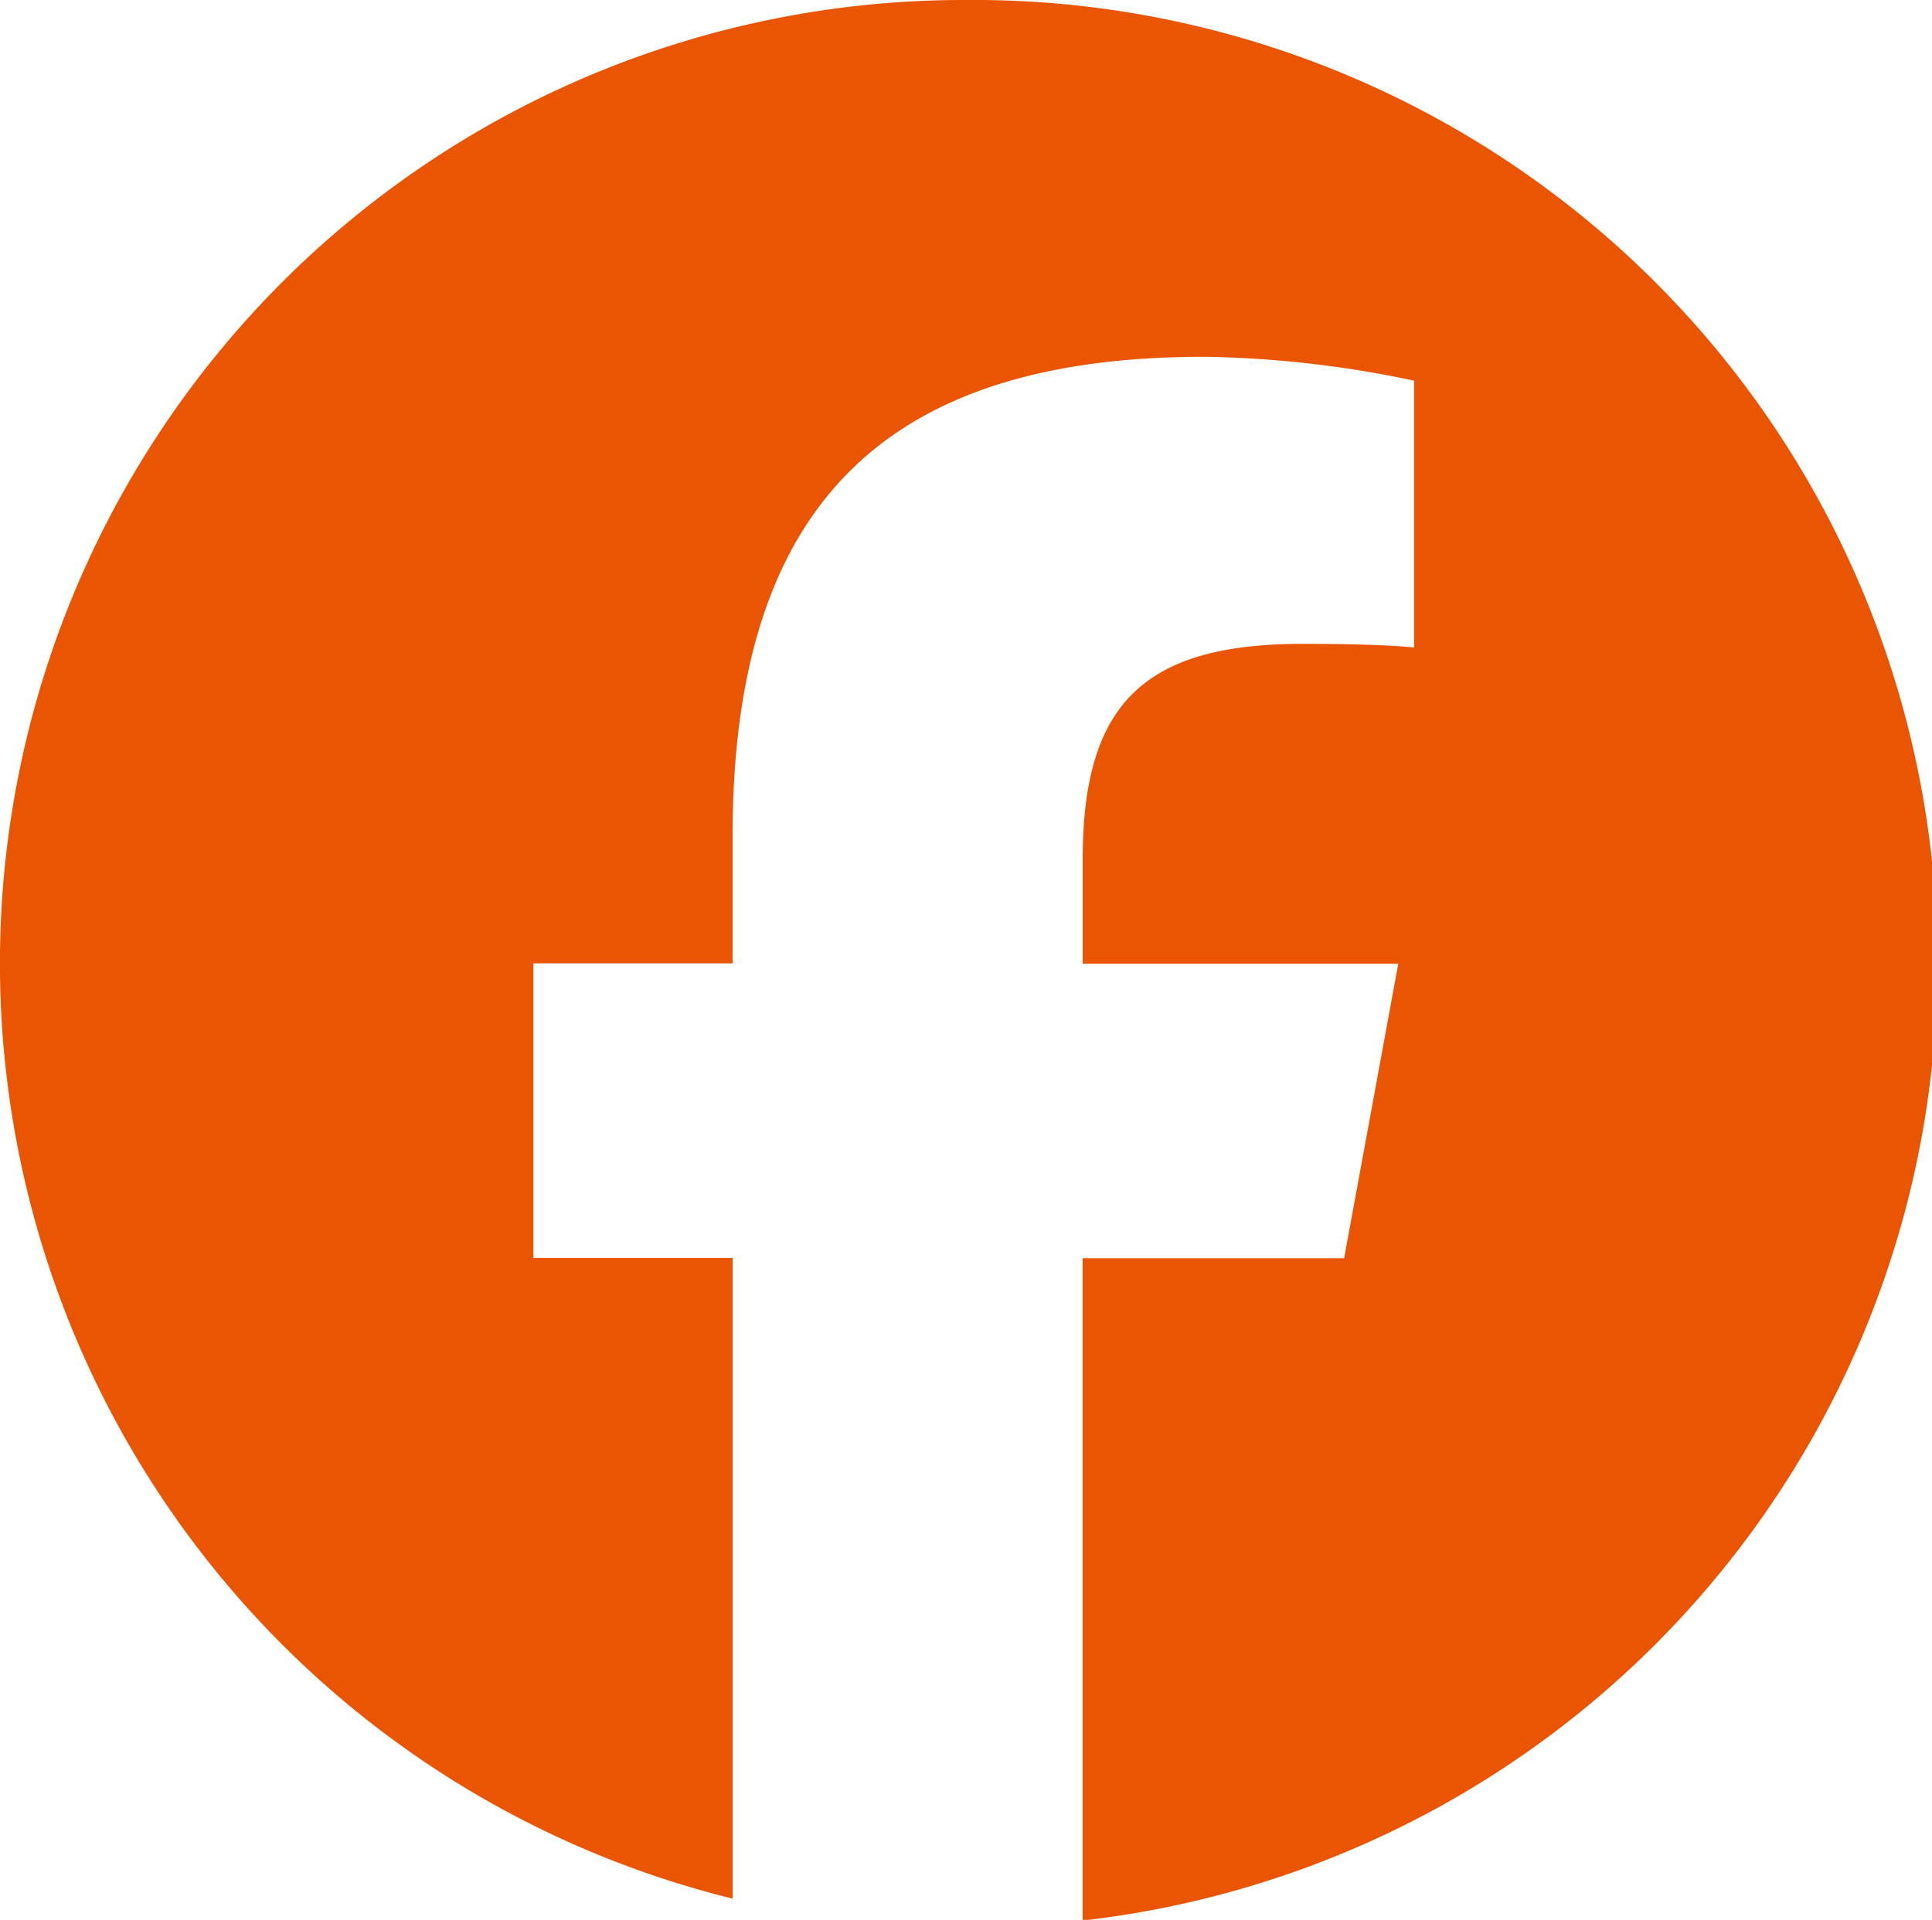
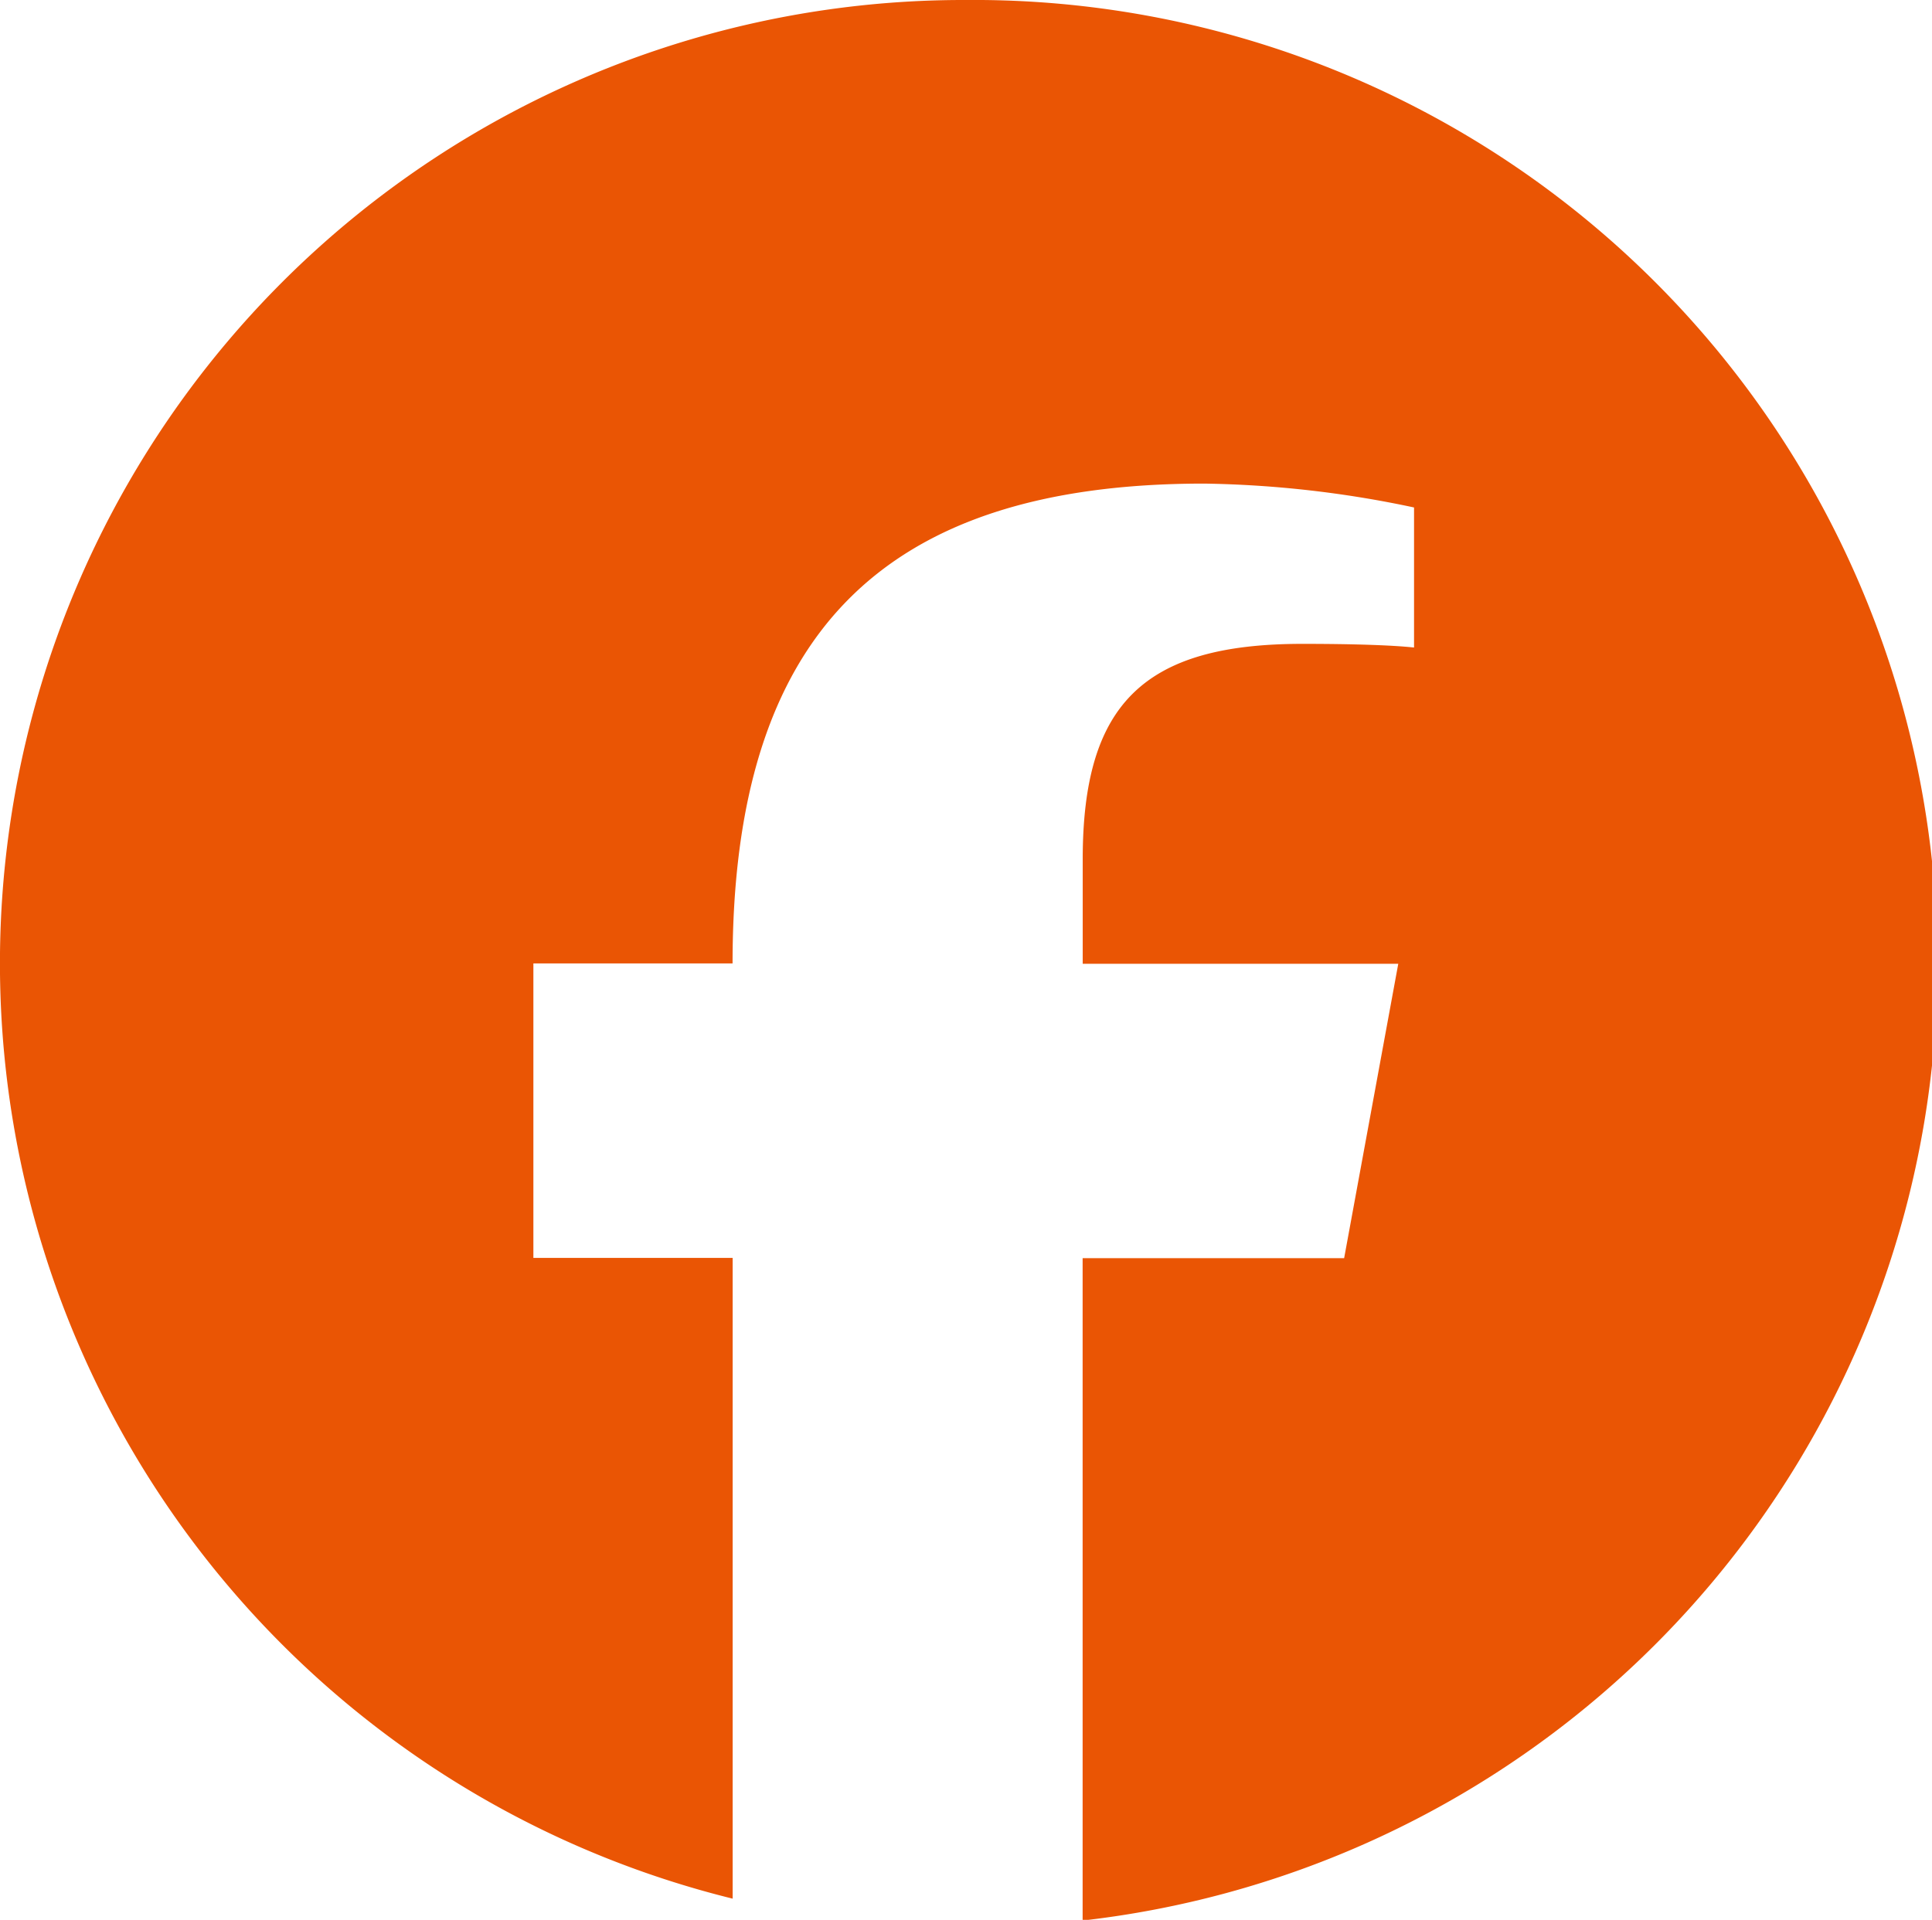
<svg xmlns="http://www.w3.org/2000/svg" width="22.164" height="22.029" viewBox="0 0 22.164 22.029">
-   <path id="パス_397" data-name="パス 397" d="M14.016,3a11.054,11.054,0,0,0-2.678,21.786V17.434H9.052V14.055h2.285V12.6c0-3.763,1.706-5.506,5.409-5.506a12.36,12.36,0,0,1,2.409.274V10.43c-.261-.028-.716-.042-1.281-.042-1.817,0-2.52.687-2.52,2.471v1.2h3.62l-.621,3.378h-3v7.6A11.054,11.054,0,0,0,14.014,3Z" transform="translate(-2.933 -3)" fill="#ea5504" />
+   <path id="パス_397" data-name="パス 397" d="M14.016,3a11.054,11.054,0,0,0-2.678,21.786V17.434H9.052V14.055h2.285c0-3.763,1.706-5.506,5.409-5.506a12.36,12.36,0,0,1,2.409.274V10.43c-.261-.028-.716-.042-1.281-.042-1.817,0-2.52.687-2.52,2.471v1.2h3.62l-.621,3.378h-3v7.6A11.054,11.054,0,0,0,14.014,3Z" transform="translate(-2.933 -3)" fill="#ea5504" />
</svg>